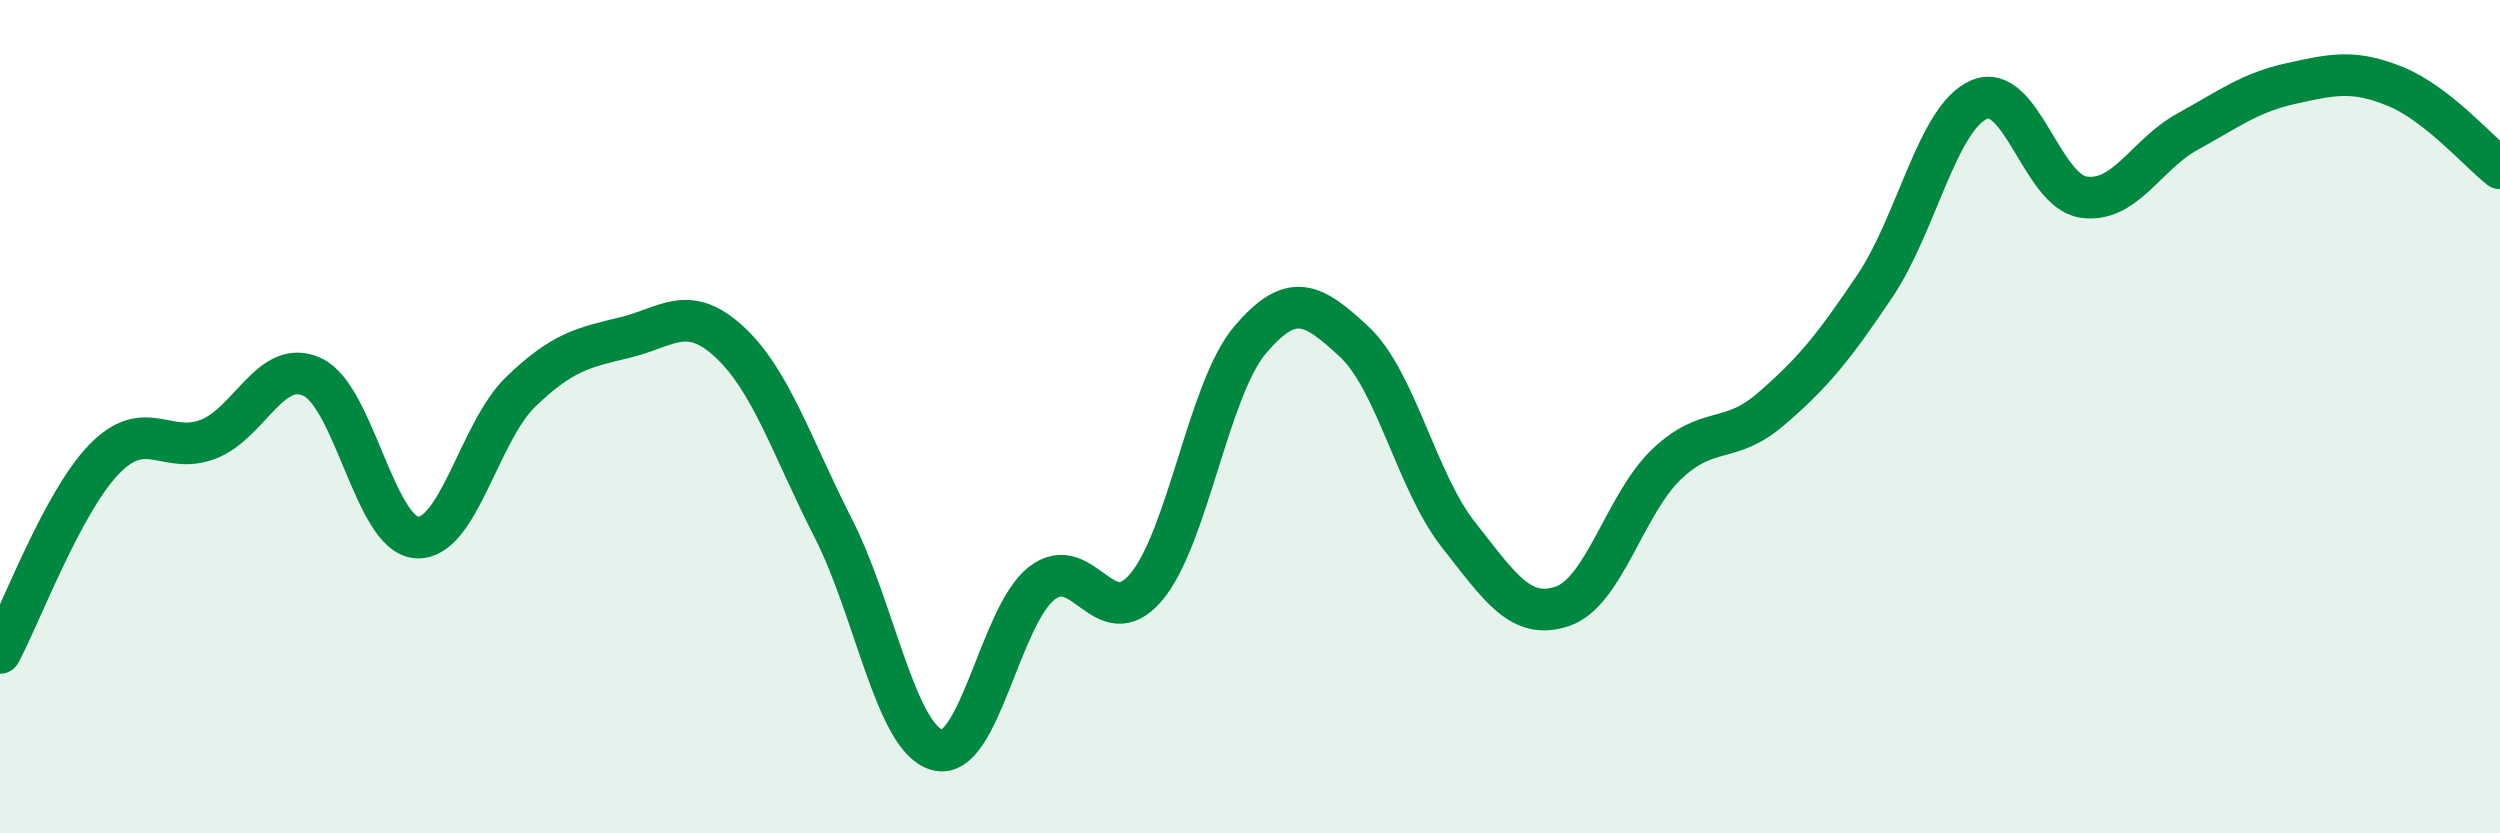
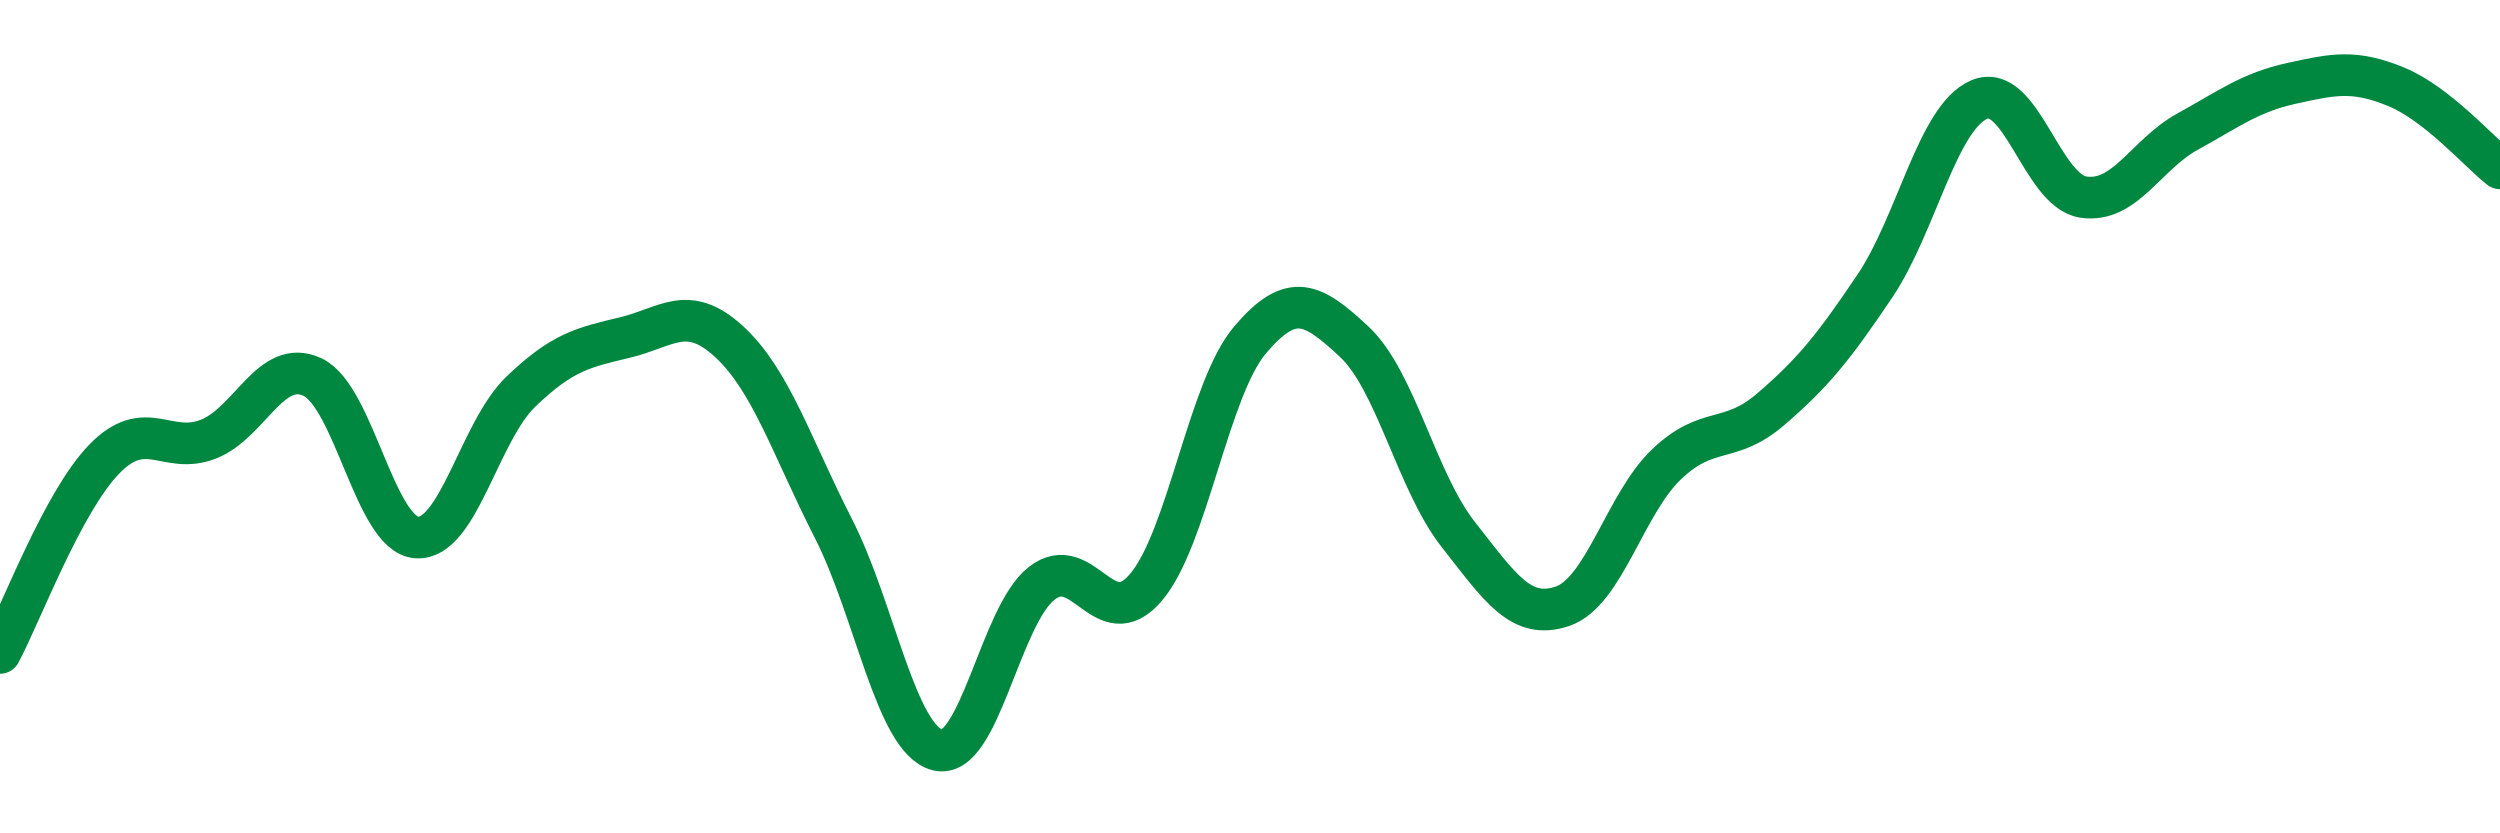
<svg xmlns="http://www.w3.org/2000/svg" width="60" height="20" viewBox="0 0 60 20">
-   <path d="M 0,15.67 C 0.5,14.74 1.5,12.05 2.5,11.02 C 3.5,9.99 4,10.93 5,10.54 C 6,10.15 6.5,8.58 7.5,9.05 C 8.5,9.52 9,12.83 10,12.9 C 11,12.97 11.5,10.36 12.5,9.4 C 13.5,8.44 14,8.34 15,8.1 C 16,7.86 16.5,7.28 17.5,8.2 C 18.5,9.12 19,10.72 20,12.68 C 21,14.64 21.5,17.74 22.5,18 C 23.5,18.26 24,14.78 25,14 C 26,13.22 26.5,15.27 27.5,14.1 C 28.5,12.93 29,9.34 30,8.16 C 31,6.98 31.5,7.27 32.5,8.2 C 33.5,9.13 34,11.56 35,12.83 C 36,14.1 36.5,14.89 37.5,14.55 C 38.5,14.21 39,12.09 40,11.14 C 41,10.19 41.5,10.68 42.5,9.82 C 43.5,8.96 44,8.35 45,6.86 C 46,5.37 46.5,2.82 47.5,2.39 C 48.5,1.96 49,4.58 50,4.73 C 51,4.88 51.5,3.71 52.5,3.16 C 53.5,2.61 54,2.22 55,2 C 56,1.78 56.5,1.67 57.5,2.08 C 58.5,2.49 59.5,3.65 60,4.04L60 20L0 20Z" fill="#008740" opacity="0.1" stroke-linecap="round" stroke-linejoin="round" />
  <path d="M 0,15.67 C 0.5,14.74 1.5,12.05 2.5,11.02 C 3.5,9.99 4,10.93 5,10.54 C 6,10.15 6.5,8.58 7.5,9.05 C 8.5,9.52 9,12.83 10,12.9 C 11,12.97 11.5,10.36 12.5,9.4 C 13.5,8.44 14,8.34 15,8.1 C 16,7.86 16.5,7.28 17.5,8.2 C 18.5,9.12 19,10.72 20,12.68 C 21,14.64 21.5,17.74 22.5,18 C 23.5,18.26 24,14.78 25,14 C 26,13.22 26.5,15.27 27.5,14.1 C 28.5,12.93 29,9.34 30,8.16 C 31,6.98 31.5,7.27 32.5,8.2 C 33.5,9.13 34,11.56 35,12.83 C 36,14.1 36.5,14.89 37.5,14.55 C 38.5,14.21 39,12.09 40,11.14 C 41,10.19 41.5,10.68 42.5,9.82 C 43.5,8.96 44,8.35 45,6.86 C 46,5.37 46.5,2.82 47.5,2.39 C 48.5,1.96 49,4.58 50,4.73 C 51,4.88 51.5,3.71 52.5,3.16 C 53.5,2.61 54,2.22 55,2 C 56,1.78 56.5,1.67 57.5,2.08 C 58.5,2.49 59.5,3.65 60,4.04" stroke="#008740" stroke-width="1" fill="none" stroke-linecap="round" stroke-linejoin="round" />
</svg>